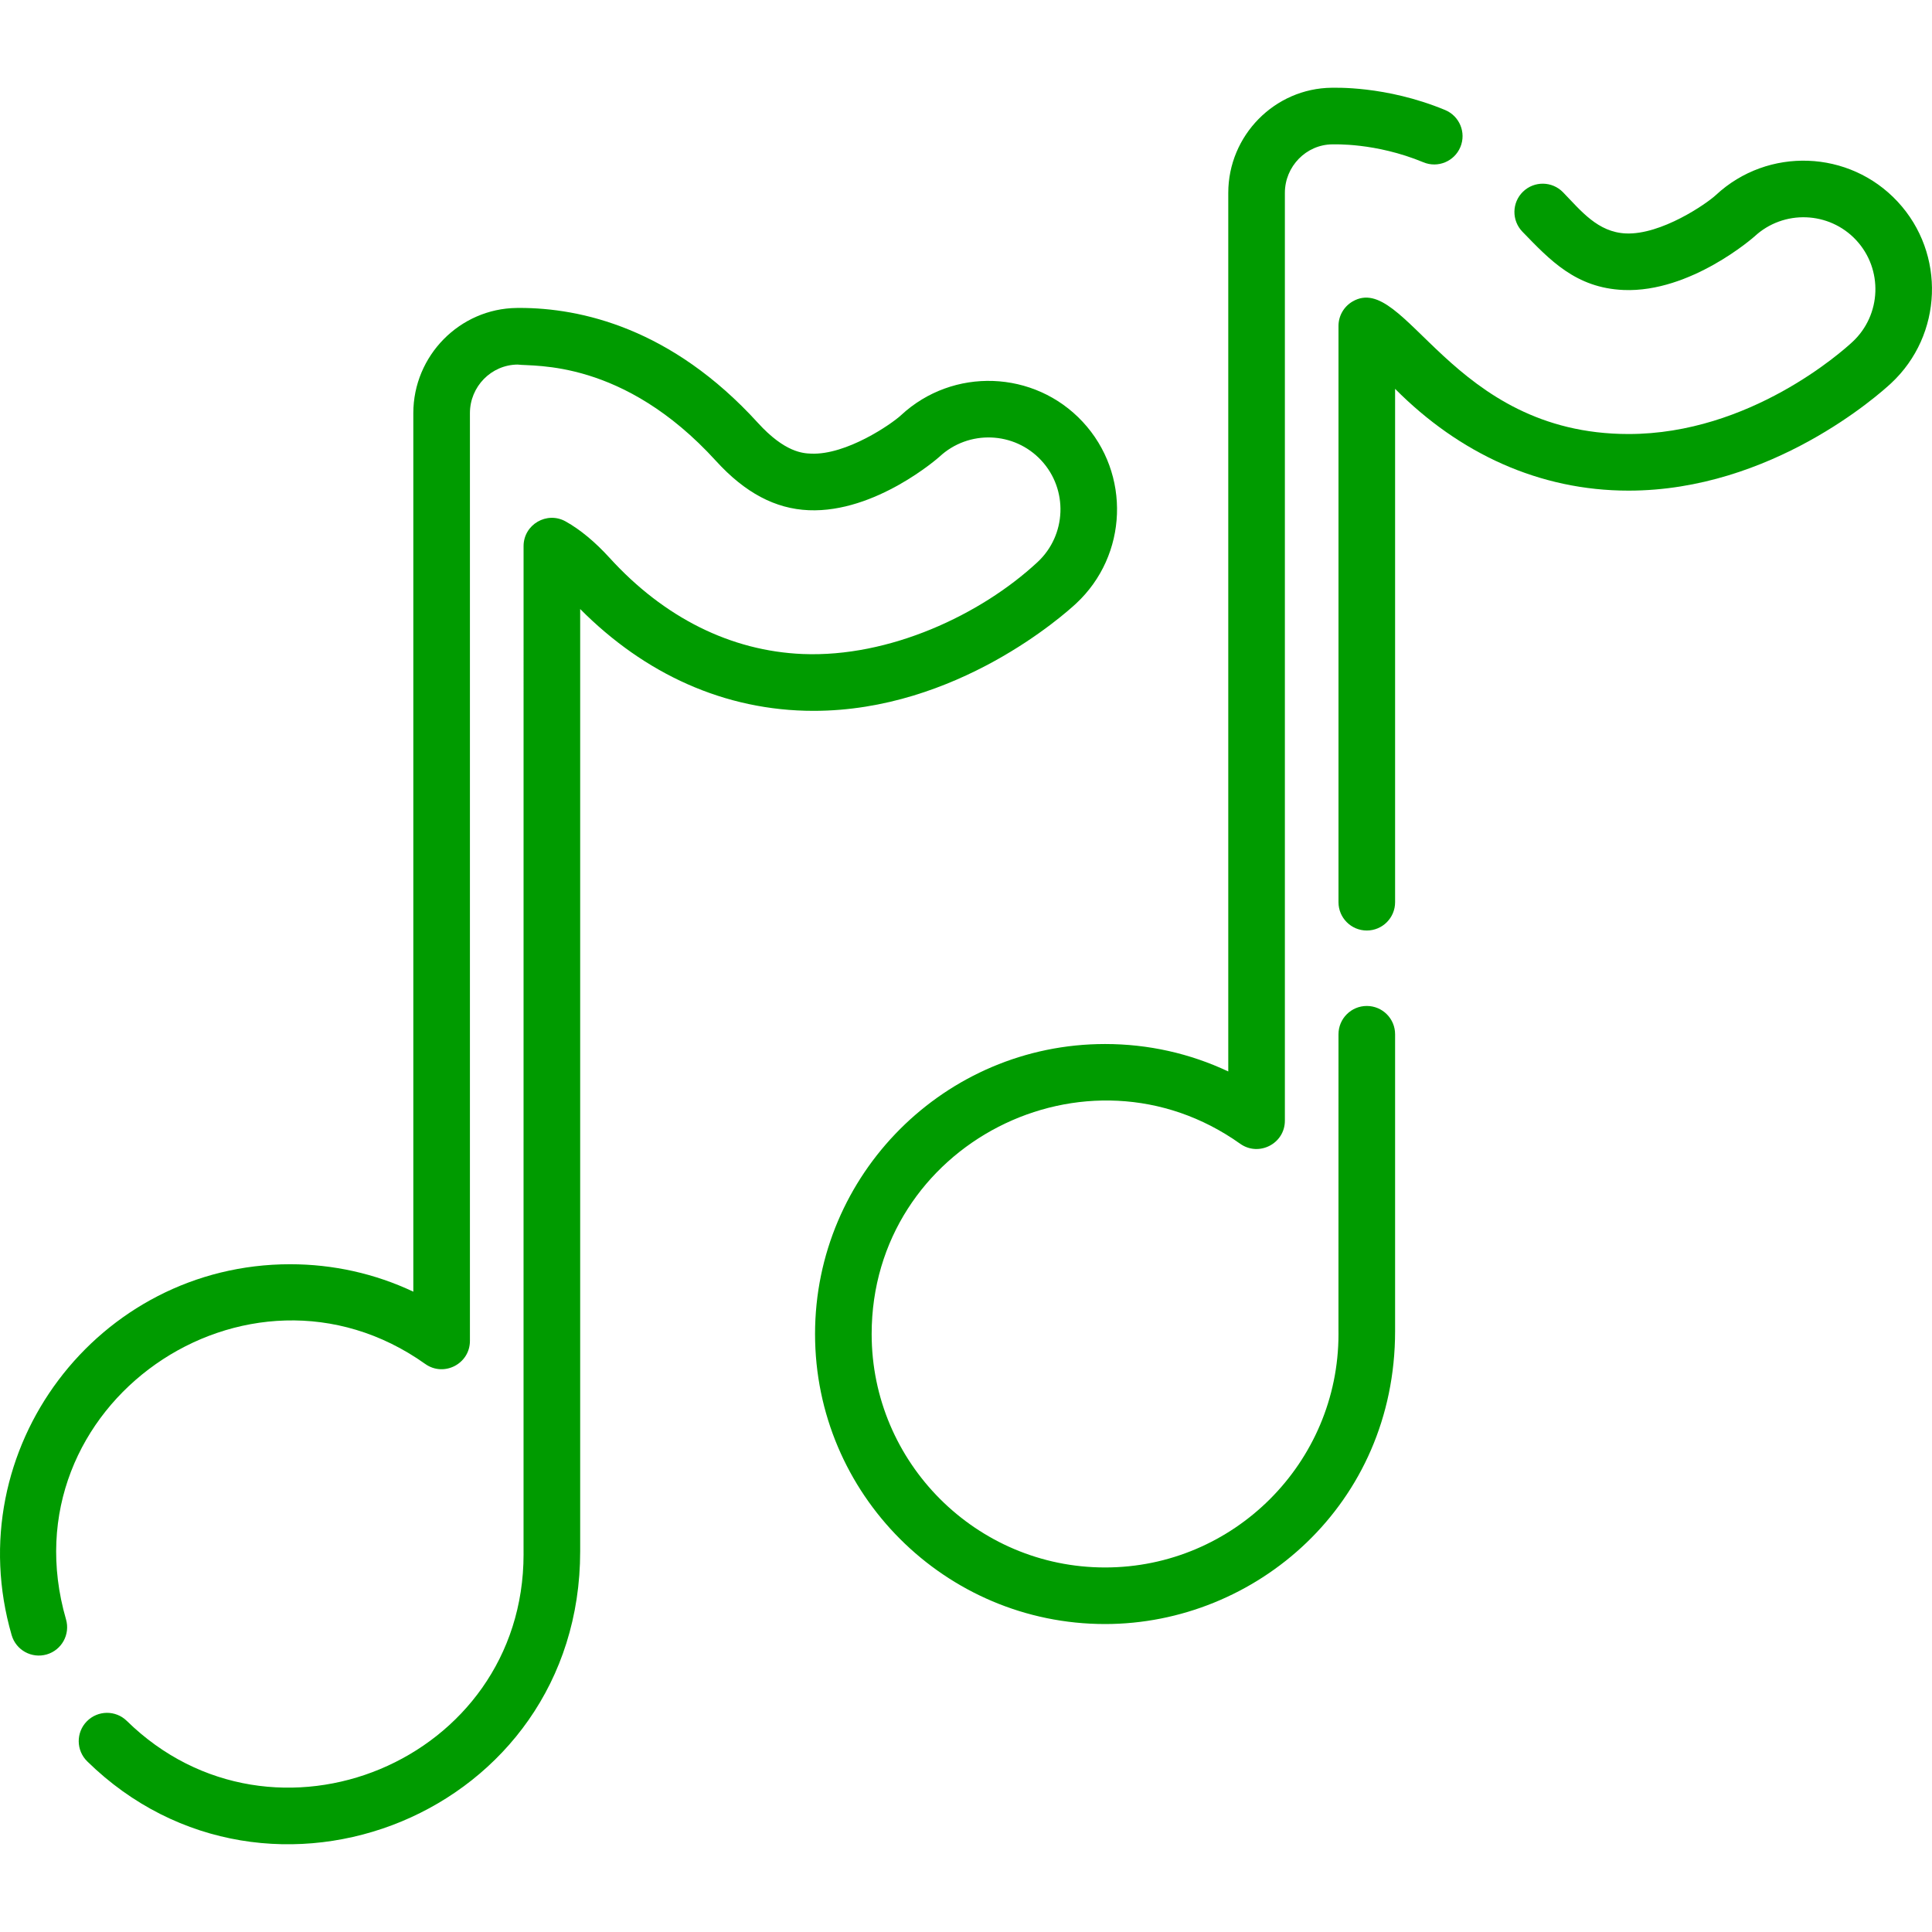
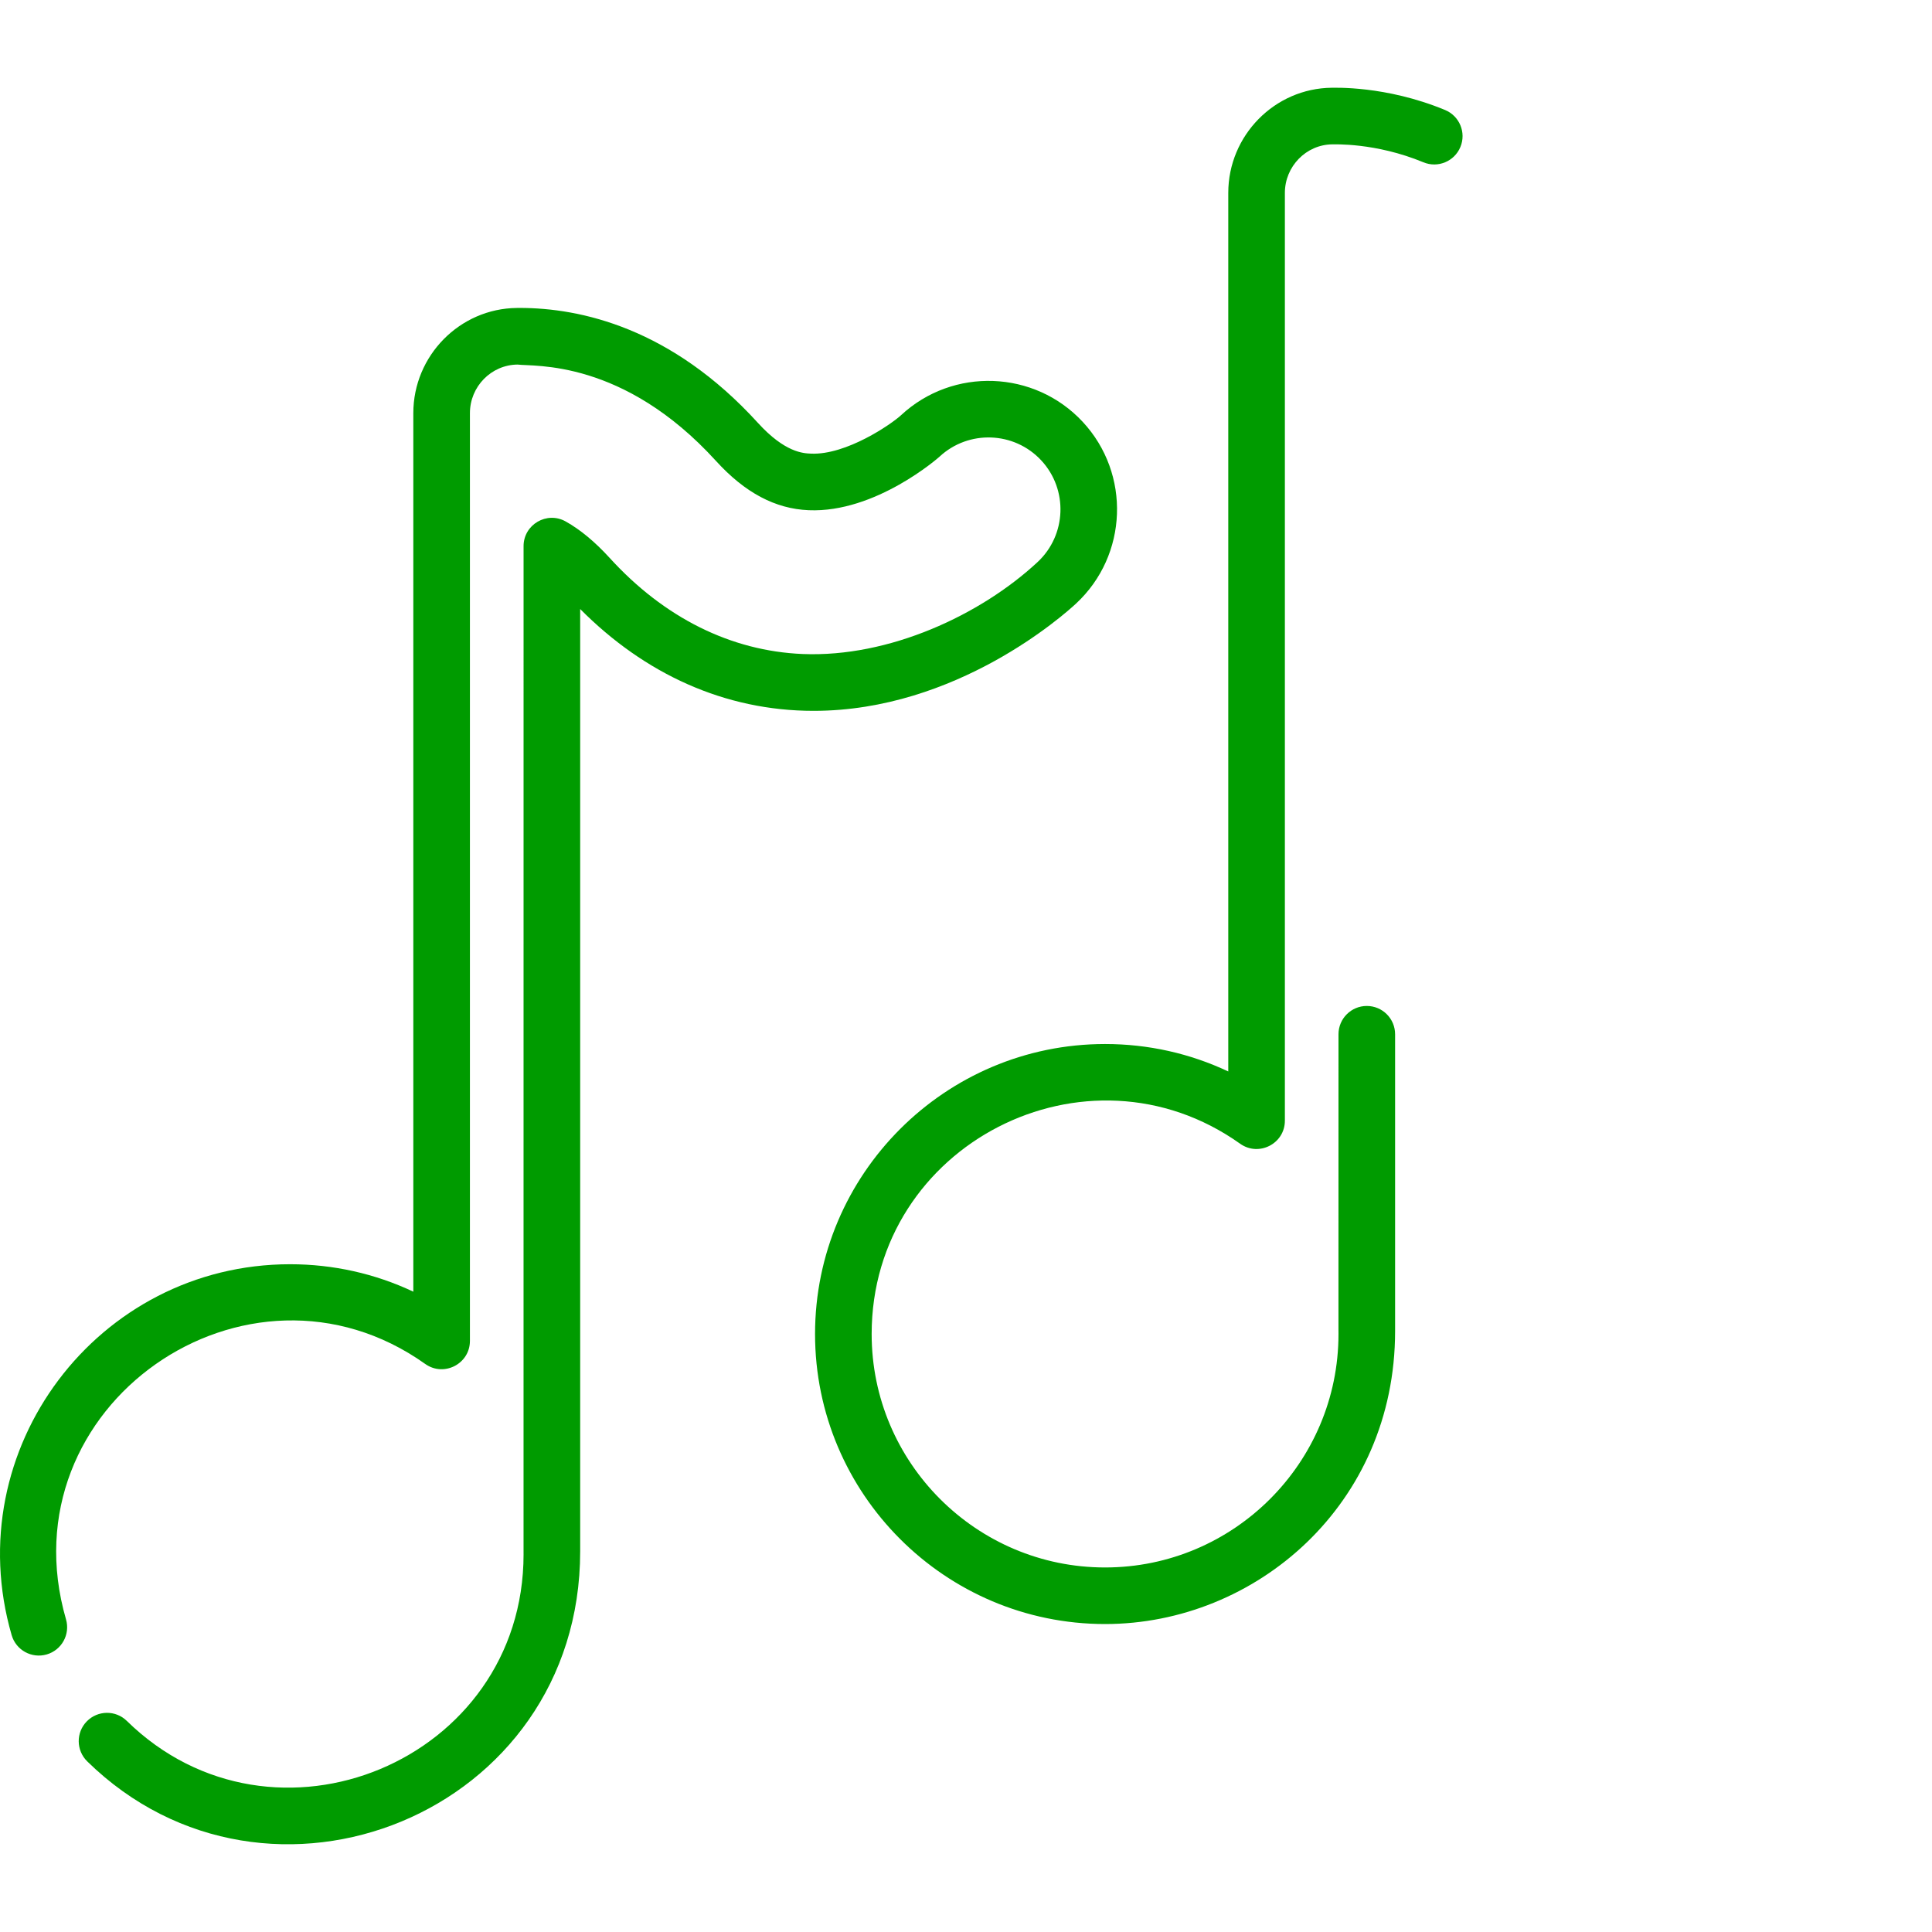
<svg xmlns="http://www.w3.org/2000/svg" width="60" height="60" viewBox="0 0 60 60" fill="none">
-   <path d="M58.933 6.263C57.434 4.65 54.903 4.557 53.29 6.056C52.993 6.332 51.592 7.295 50.496 7.25C49.618 7.213 49.096 6.543 48.541 5.971C48.203 5.623 47.647 5.615 47.298 5.953C46.95 6.291 46.942 6.847 47.28 7.196C48.133 8.076 48.938 8.944 50.423 9.006C52.507 9.093 54.468 7.361 54.487 7.344C55.39 6.505 56.807 6.557 57.646 7.459C58.484 8.362 58.433 9.779 57.53 10.618C57.215 10.911 54.343 13.479 50.577 13.479C45.055 13.479 43.646 8.402 42.003 9.364C41.734 9.522 41.568 9.81 41.568 10.123V28.019C41.568 28.504 41.962 28.898 42.447 28.898C42.933 28.898 43.326 28.504 43.326 28.019V12.076C45.323 14.086 47.81 15.237 50.577 15.237C55.014 15.237 58.36 12.246 58.727 11.905C60.339 10.407 60.432 7.875 58.933 6.263Z" fill="#009B00" />
  <path d="M44.878 3.416C43.023 2.648 41.412 2.73 41.359 2.725C39.587 2.742 38.145 4.207 38.145 5.991V33.275C36.955 32.714 35.657 32.423 34.319 32.423C29.353 32.423 25.312 36.463 25.312 41.429C25.312 46.396 29.353 50.436 34.319 50.436C39 50.436 43.326 46.723 43.326 41.339V32.12C43.326 31.635 42.933 31.241 42.447 31.241C41.962 31.241 41.568 31.635 41.568 32.12C41.567 41.548 41.567 41.4 41.568 41.43C41.568 45.427 38.316 48.679 34.319 48.679C30.322 48.679 27.07 45.427 27.07 41.43C27.07 35.539 33.751 32.132 38.514 35.52C39.095 35.933 39.903 35.517 39.903 34.804V5.991C39.903 5.167 40.564 4.491 41.375 4.483C41.417 4.487 42.708 4.42 44.205 5.04C44.654 5.227 45.168 5.013 45.354 4.565C45.54 4.116 45.327 3.602 44.878 3.416Z" fill="#009B00" />
  <path d="M33.625 13.101C32.126 11.489 29.595 11.396 27.982 12.895C27.684 13.171 26.286 14.135 25.188 14.088C24.945 14.078 24.376 14.055 23.536 13.131C20.851 10.182 18.031 9.563 16.139 9.563L16.051 9.564C14.279 9.581 12.836 11.046 12.836 12.83V40.114C11.647 39.553 10.348 39.262 9.011 39.262C3.029 39.262 -1.311 45.015 0.362 50.781C0.497 51.247 0.984 51.515 1.451 51.38C1.917 51.245 2.185 50.757 2.05 50.291C0.126 43.654 7.687 38.434 13.206 42.359C13.786 42.772 14.594 42.356 14.594 41.642V12.83C14.594 12.006 15.256 11.329 16.074 11.322C16.583 11.389 19.349 11.144 22.236 14.315C23.134 15.301 24.075 15.802 25.114 15.845C27.199 15.934 29.16 14.2 29.178 14.182C30.081 13.343 31.498 13.395 32.337 14.298C33.176 15.201 33.124 16.618 32.221 17.457C30.457 19.096 27.62 20.421 24.928 20.311C22.699 20.218 20.625 19.185 18.931 17.324C18.48 16.829 18.022 16.449 17.569 16.195C16.984 15.866 16.26 16.29 16.26 16.961C16.259 49.309 16.259 48.24 16.26 48.268C16.26 54.695 8.493 57.907 3.939 53.445C3.592 53.105 3.036 53.111 2.696 53.458C2.356 53.804 2.362 54.361 2.709 54.701C8.332 60.211 18.018 56.34 18.018 48.177V18.914C20.015 20.925 22.501 22.076 25.268 22.076C29.706 22.076 33.051 19.085 33.418 18.744C35.031 17.245 35.123 14.714 33.625 13.101Z" fill="#009B00" />
</svg>